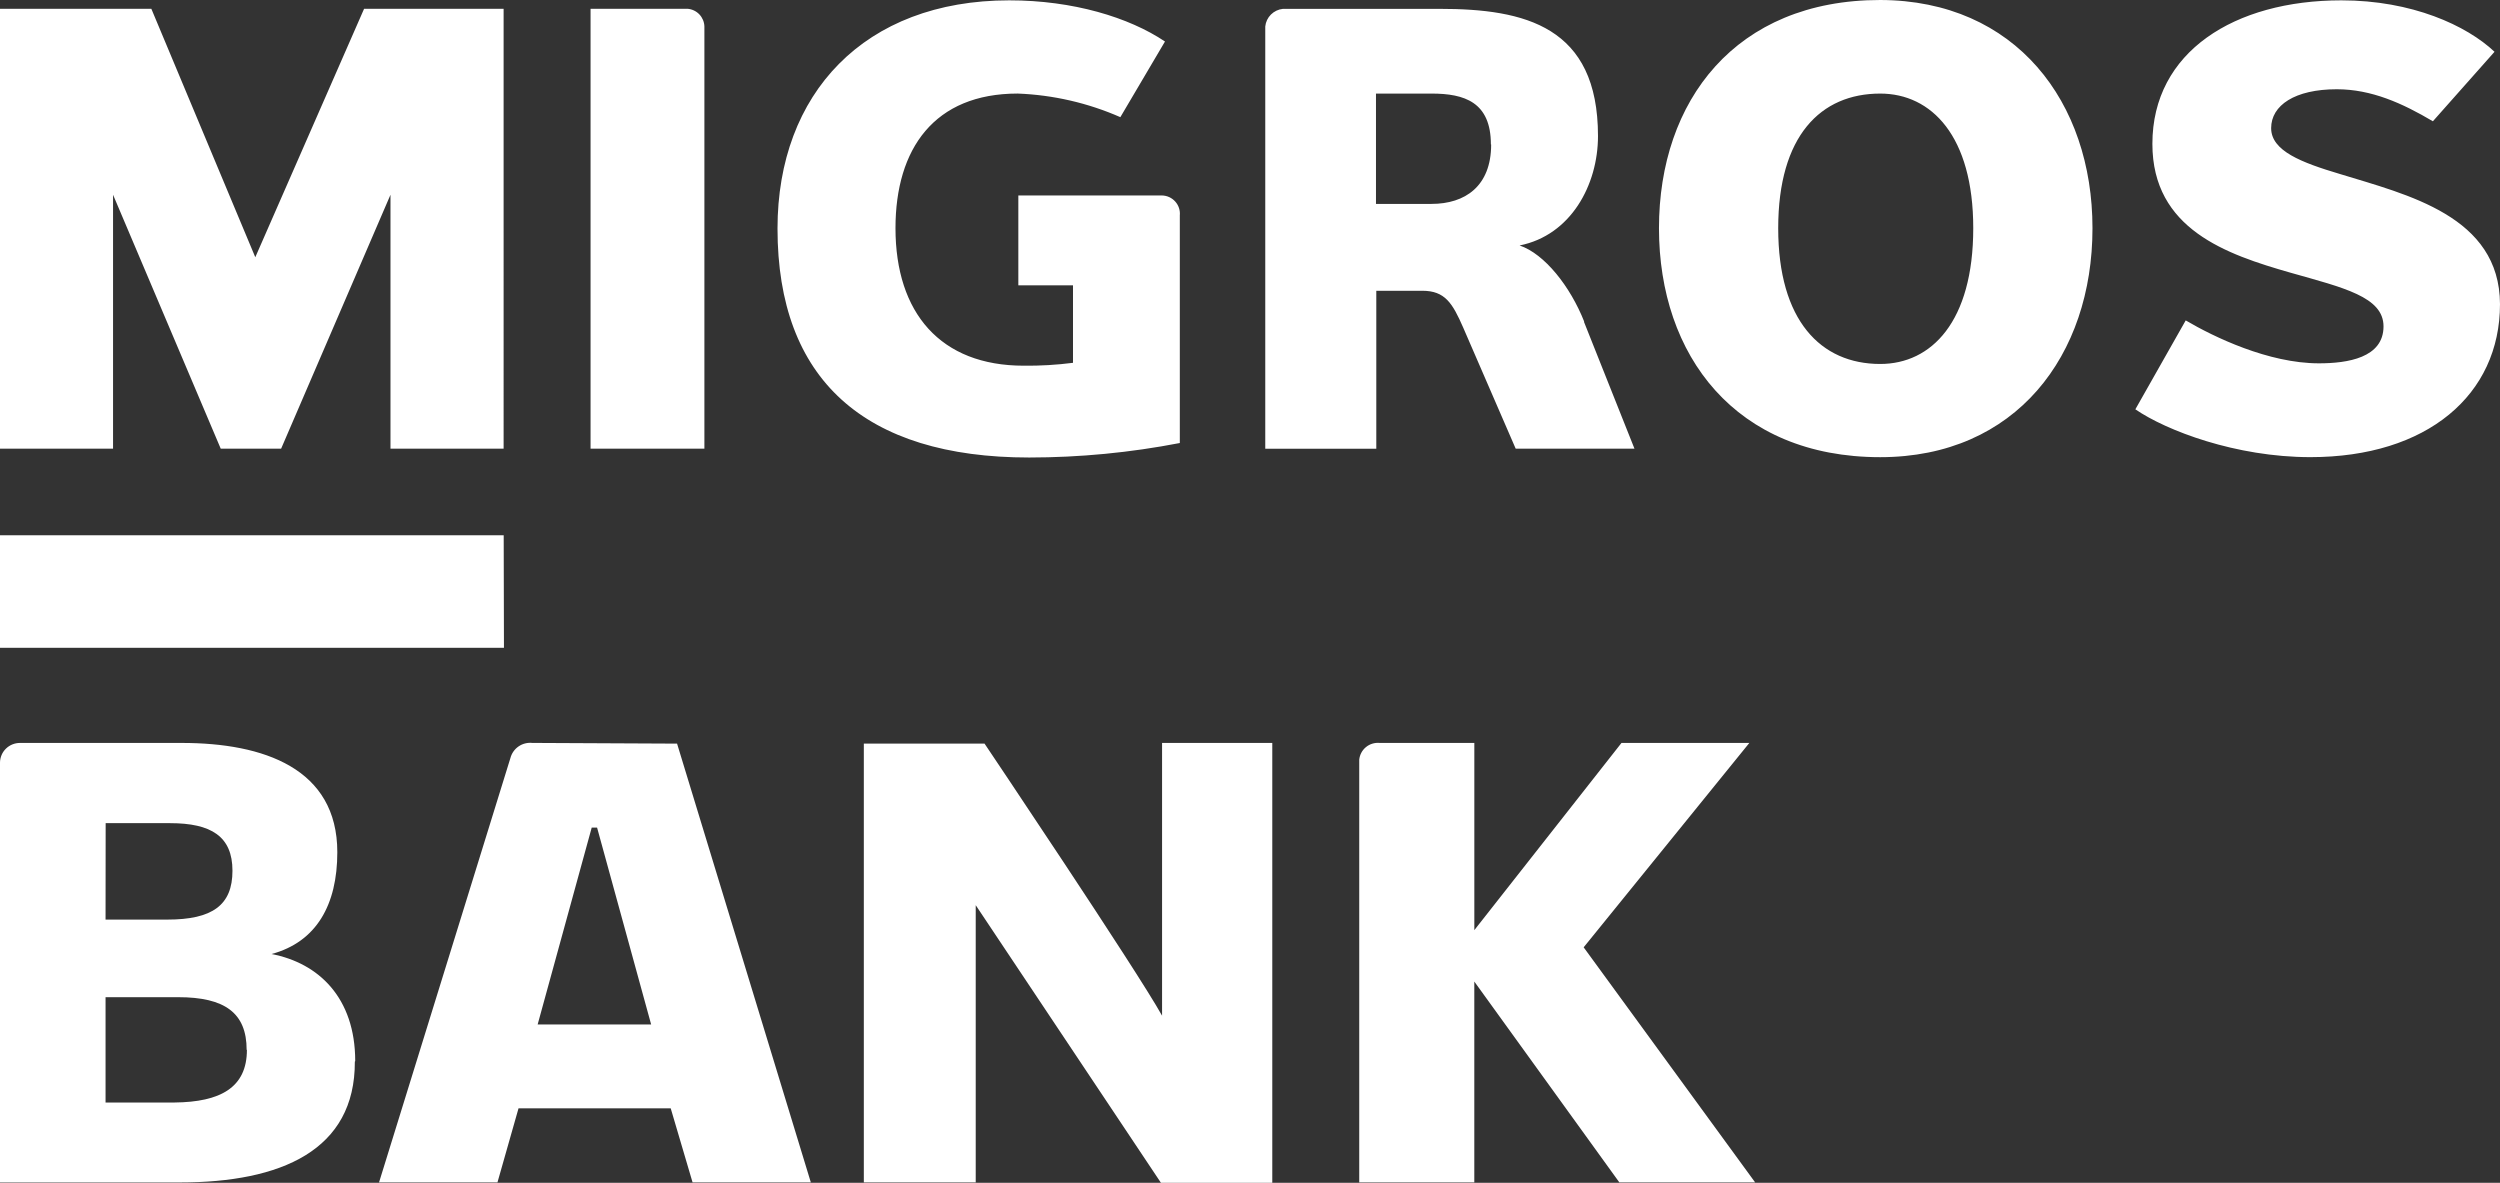
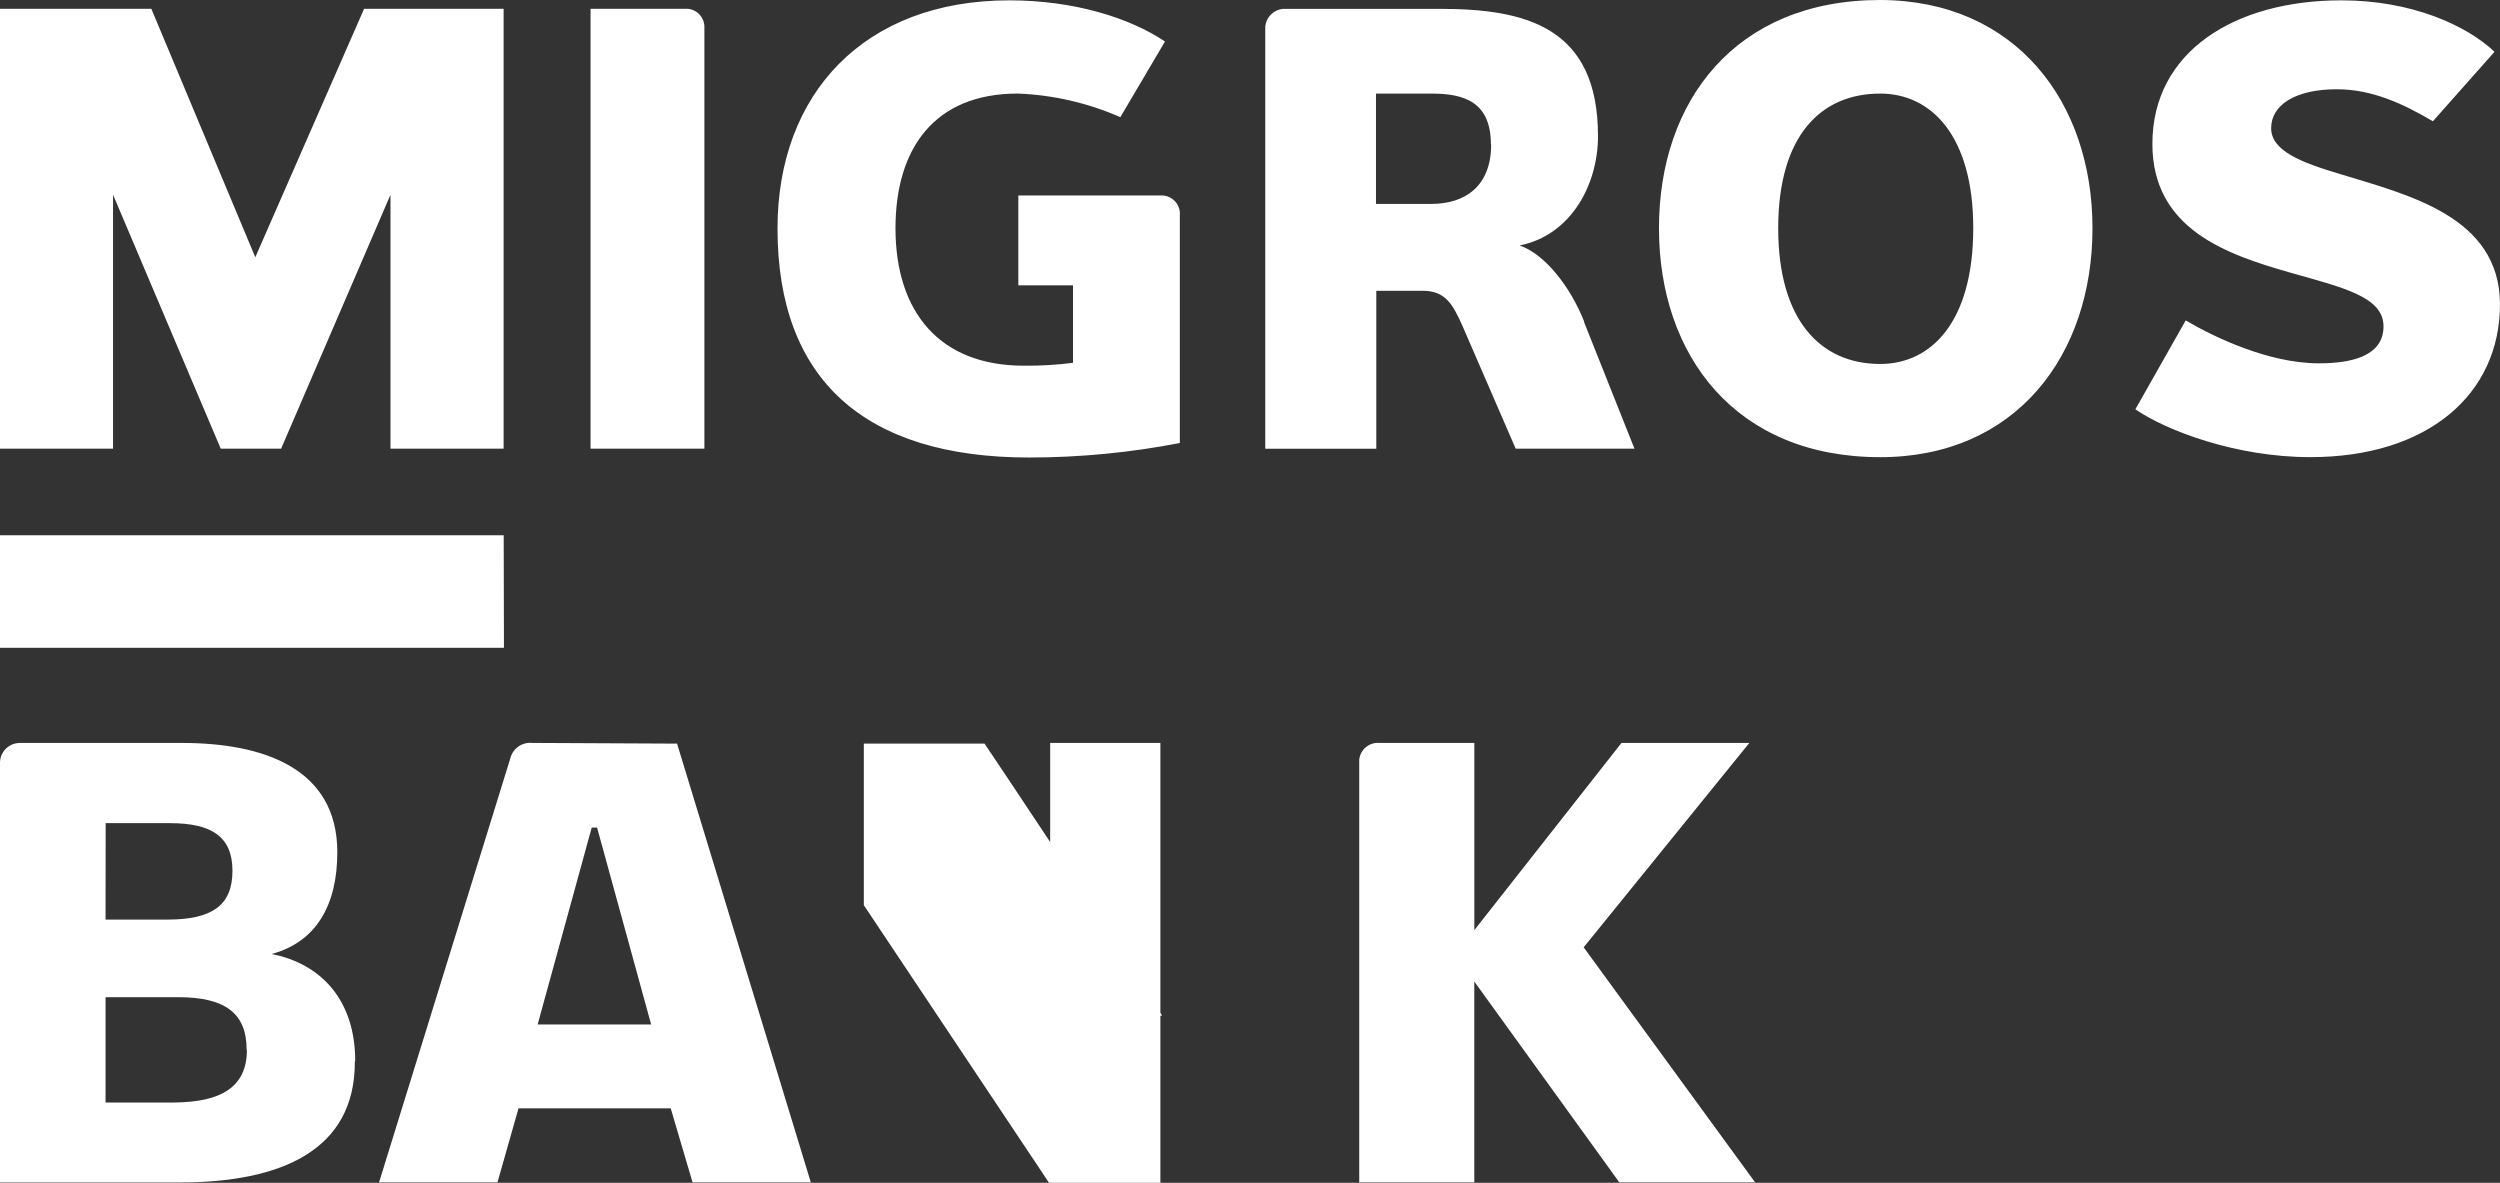
<svg xmlns="http://www.w3.org/2000/svg" id="katman_1" data-name="katman 1" viewBox="0 0 954.01 451.35">
  <rect x="0" y="0" width="954.01" height="451.35" fill="#333333" stroke="none" />
  <defs>
    <style>
      .cls-1 {
        fill: #fff;
      }
    </style>
  </defs>
-   <path class="cls-1" d="M669.78,451.22h-51.82l-55.36-76.66v76.66h-43.91v-161.32c.18-1.87,1.1-3.6,2.56-4.8,1.46-1.2,3.33-1.77,5.22-1.6h36.14v71.44l56.16-71.44h48.79l-63.23,78,65.45,89.72ZM443.45,387.59c-9.59-17.31-67.74-103.82-67.74-103.82h-46.07v167.45h42.7v-105.8l70.67,105.93h42.5v-167.85h-42.06v104.09ZM258.37,283.77l51.05,167.45h-45.13l-8.34-28.27h-58.08l-8.04,28.27h-45.19l50.14-161.96c.47-1.79,1.57-3.36,3.1-4.42,1.53-1.06,3.39-1.53,5.24-1.34l55.25.27ZM248.48,390.94l-20.63-75.12h-2.05l-20.63,75.12h43.31ZM135.41,405.11c.13,33.86-28.13,46.12-66.8,46.12H0v-160.19c0-1,.21-1.99.6-2.92s.97-1.76,1.69-2.46c.72-.7,1.57-1.25,2.51-1.62s1.94-.55,2.94-.53h61.65c31.16,0,59.33,9.68,59.33,41.7,0,20.09-7.97,34.23-25.1,38.85,17.94,3.45,31.93,16.64,31.93,40.86l-.14.19ZM40.28,350.92h23.56c17.26,0,24.87-5.53,24.87-18.65s-8.14-18.15-23.82-18.15h-24.57l-.04,36.8ZM94.12,400.62c0-14.1-8.35-20.09-26.11-20.09h-27.73v40.19h26.31c17.5-.17,27.63-5.69,27.63-20.09h-.1ZM192.21,204.26H0v42.94h192.31l-.1-42.94ZM604.44,122.78l19.28,48.43h-45.33l-20.02-46.18c-4.11-9.41-6.97-14.07-15.61-14.07h-17.56v60.28h-42.37V10.08c.18-1.72.94-3.32,2.17-4.54s2.84-1.98,4.56-2.16h59.87c32.51,0,60.37,6.7,60.37,48.53,0,18.72-10.4,37.88-29.92,41.76,9.56,3.22,19.35,15.64,24.67,29.1h-.11ZM568.93,55.13c0-16.18-10.09-19.42-22.65-19.42h-21.2v42.1h21.2c12.79,0,22.75-6.73,22.75-22.67h-.1ZM262.38,3.35h-37.02v167.86h43.44V10.08c-.05-1.71-.74-3.35-1.92-4.59-1.18-1.24-2.79-2-4.5-2.14h0ZM443.38,74.59h-54.78v34.29h20.86v29.57c-6.24.8-12.52,1.17-18.81,1.1-31.73,0-48.93-20.09-48.93-52.48,0-30.38,14.84-51.37,46.64-51.37,13.51.52,26.8,3.58,39.17,9.01l17.03-28.87C430.8,6.6,409.46.13,385.13.13c-55.29,0-88.43,35.57-88.43,87.08,0,57.57,33.15,87.38,96.04,87.38,19.29-.01,38.54-1.86,57.48-5.53v-86.84c.09-.96-.01-1.92-.31-2.83-.3-.91-.78-1.75-1.43-2.47-.64-.72-1.42-1.29-2.3-1.7-.88-.4-1.83-.61-2.8-.63h0ZM798.5,87.08c0,48.6-29.28,87.38-81,87.38-55.22,0-84.43-38.78-84.43-87.38S662.28,0,717.5,0c51.72.14,81,38.95,81,87.08h0ZM753,87.08c0-35.2-15.98-51.37-35.5-51.37-22.75,0-38.93,16.18-38.93,51.37s16.19,51.81,38.93,51.81c19.52,0,35.5-16.11,35.5-51.81h0ZM892.86,66.38c-14.57-4.35-26.18-8.77-26.18-17.48s9.05-14.84,25.04-14.84c13.26,0,25.1,5.36,36.68,12.22l23.52-26.52c-10.63-10.05-31.5-19.63-58.45-19.63-40.79,0-72.11,19.63-72.11,54.76,0,32.59,28.33,42.2,52.66,49.16,20.19,5.73,35.54,9.21,35.54,20.5,0,12.02-13.76,14.1-24.67,14.1-19.21,0-40.08-10.05-50.81-16.38l-19.22,33.93c11.81,8.1,38.3,18.25,66.8,18.25,44.55,0,72.35-23.78,72.35-58.41-.14-33.62-35.34-41.72-61.15-49.66ZM97.42,98.16L57.75,3.35H0v167.86h43.14v-96.89l41.09,96.89h23.05l41.73-96.89v96.89h43.17V3.35h-53.24l-41.52,94.81Z" />
+   <path class="cls-1" d="M669.78,451.22h-51.82l-55.36-76.66v76.66h-43.91v-161.32c.18-1.87,1.1-3.6,2.56-4.8,1.46-1.2,3.33-1.77,5.22-1.6h36.14v71.44l56.16-71.44h48.79l-63.23,78,65.45,89.72ZM443.45,387.59c-9.59-17.31-67.74-103.82-67.74-103.82h-46.07v167.45v-105.8l70.67,105.93h42.5v-167.85h-42.06v104.09ZM258.37,283.77l51.05,167.45h-45.13l-8.34-28.27h-58.08l-8.04,28.27h-45.19l50.14-161.96c.47-1.79,1.57-3.36,3.1-4.42,1.53-1.06,3.39-1.53,5.24-1.34l55.25.27ZM248.48,390.94l-20.63-75.12h-2.05l-20.63,75.12h43.31ZM135.41,405.11c.13,33.86-28.13,46.12-66.8,46.12H0v-160.19c0-1,.21-1.99.6-2.92s.97-1.76,1.69-2.46c.72-.7,1.57-1.25,2.51-1.62s1.94-.55,2.94-.53h61.65c31.16,0,59.33,9.68,59.33,41.7,0,20.09-7.97,34.23-25.1,38.85,17.94,3.45,31.93,16.64,31.93,40.86l-.14.19ZM40.28,350.92h23.56c17.26,0,24.87-5.53,24.87-18.65s-8.14-18.15-23.82-18.15h-24.57l-.04,36.8ZM94.12,400.62c0-14.1-8.35-20.09-26.11-20.09h-27.73v40.19h26.31c17.5-.17,27.63-5.69,27.63-20.09h-.1ZM192.21,204.26H0v42.94h192.31l-.1-42.94ZM604.44,122.78l19.28,48.43h-45.33l-20.02-46.18c-4.11-9.41-6.97-14.07-15.61-14.07h-17.56v60.28h-42.37V10.08c.18-1.72.94-3.32,2.17-4.54s2.84-1.98,4.56-2.16h59.87c32.51,0,60.37,6.7,60.37,48.53,0,18.72-10.4,37.88-29.92,41.76,9.56,3.22,19.35,15.64,24.67,29.1h-.11ZM568.93,55.13c0-16.18-10.09-19.42-22.65-19.42h-21.2v42.1h21.2c12.79,0,22.75-6.73,22.75-22.67h-.1ZM262.38,3.35h-37.02v167.86h43.44V10.08c-.05-1.71-.74-3.35-1.92-4.59-1.18-1.24-2.79-2-4.5-2.14h0ZM443.38,74.59h-54.78v34.29h20.86v29.57c-6.24.8-12.52,1.17-18.81,1.1-31.73,0-48.93-20.09-48.93-52.48,0-30.38,14.84-51.37,46.64-51.37,13.51.52,26.8,3.58,39.17,9.01l17.03-28.87C430.8,6.6,409.46.13,385.13.13c-55.29,0-88.43,35.57-88.43,87.08,0,57.57,33.15,87.38,96.04,87.38,19.29-.01,38.54-1.86,57.48-5.53v-86.84c.09-.96-.01-1.92-.31-2.83-.3-.91-.78-1.75-1.43-2.47-.64-.72-1.42-1.29-2.3-1.7-.88-.4-1.83-.61-2.8-.63h0ZM798.5,87.08c0,48.6-29.28,87.38-81,87.38-55.22,0-84.43-38.78-84.43-87.38S662.28,0,717.5,0c51.72.14,81,38.95,81,87.08h0ZM753,87.08c0-35.2-15.98-51.37-35.5-51.37-22.75,0-38.93,16.18-38.93,51.37s16.19,51.81,38.93,51.81c19.52,0,35.5-16.11,35.5-51.81h0ZM892.86,66.38c-14.57-4.35-26.18-8.77-26.18-17.48s9.05-14.84,25.04-14.84c13.26,0,25.1,5.36,36.68,12.22l23.52-26.52c-10.63-10.05-31.5-19.63-58.45-19.63-40.79,0-72.11,19.63-72.11,54.76,0,32.59,28.33,42.2,52.66,49.16,20.19,5.73,35.54,9.21,35.54,20.5,0,12.02-13.76,14.1-24.67,14.1-19.21,0-40.08-10.05-50.81-16.38l-19.22,33.93c11.81,8.1,38.3,18.25,66.8,18.25,44.55,0,72.35-23.78,72.35-58.41-.14-33.62-35.34-41.72-61.15-49.66ZM97.42,98.16L57.75,3.35H0v167.86h43.14v-96.89l41.09,96.89h23.05l41.73-96.89v96.89h43.17V3.35h-53.24l-41.52,94.81Z" />
</svg>